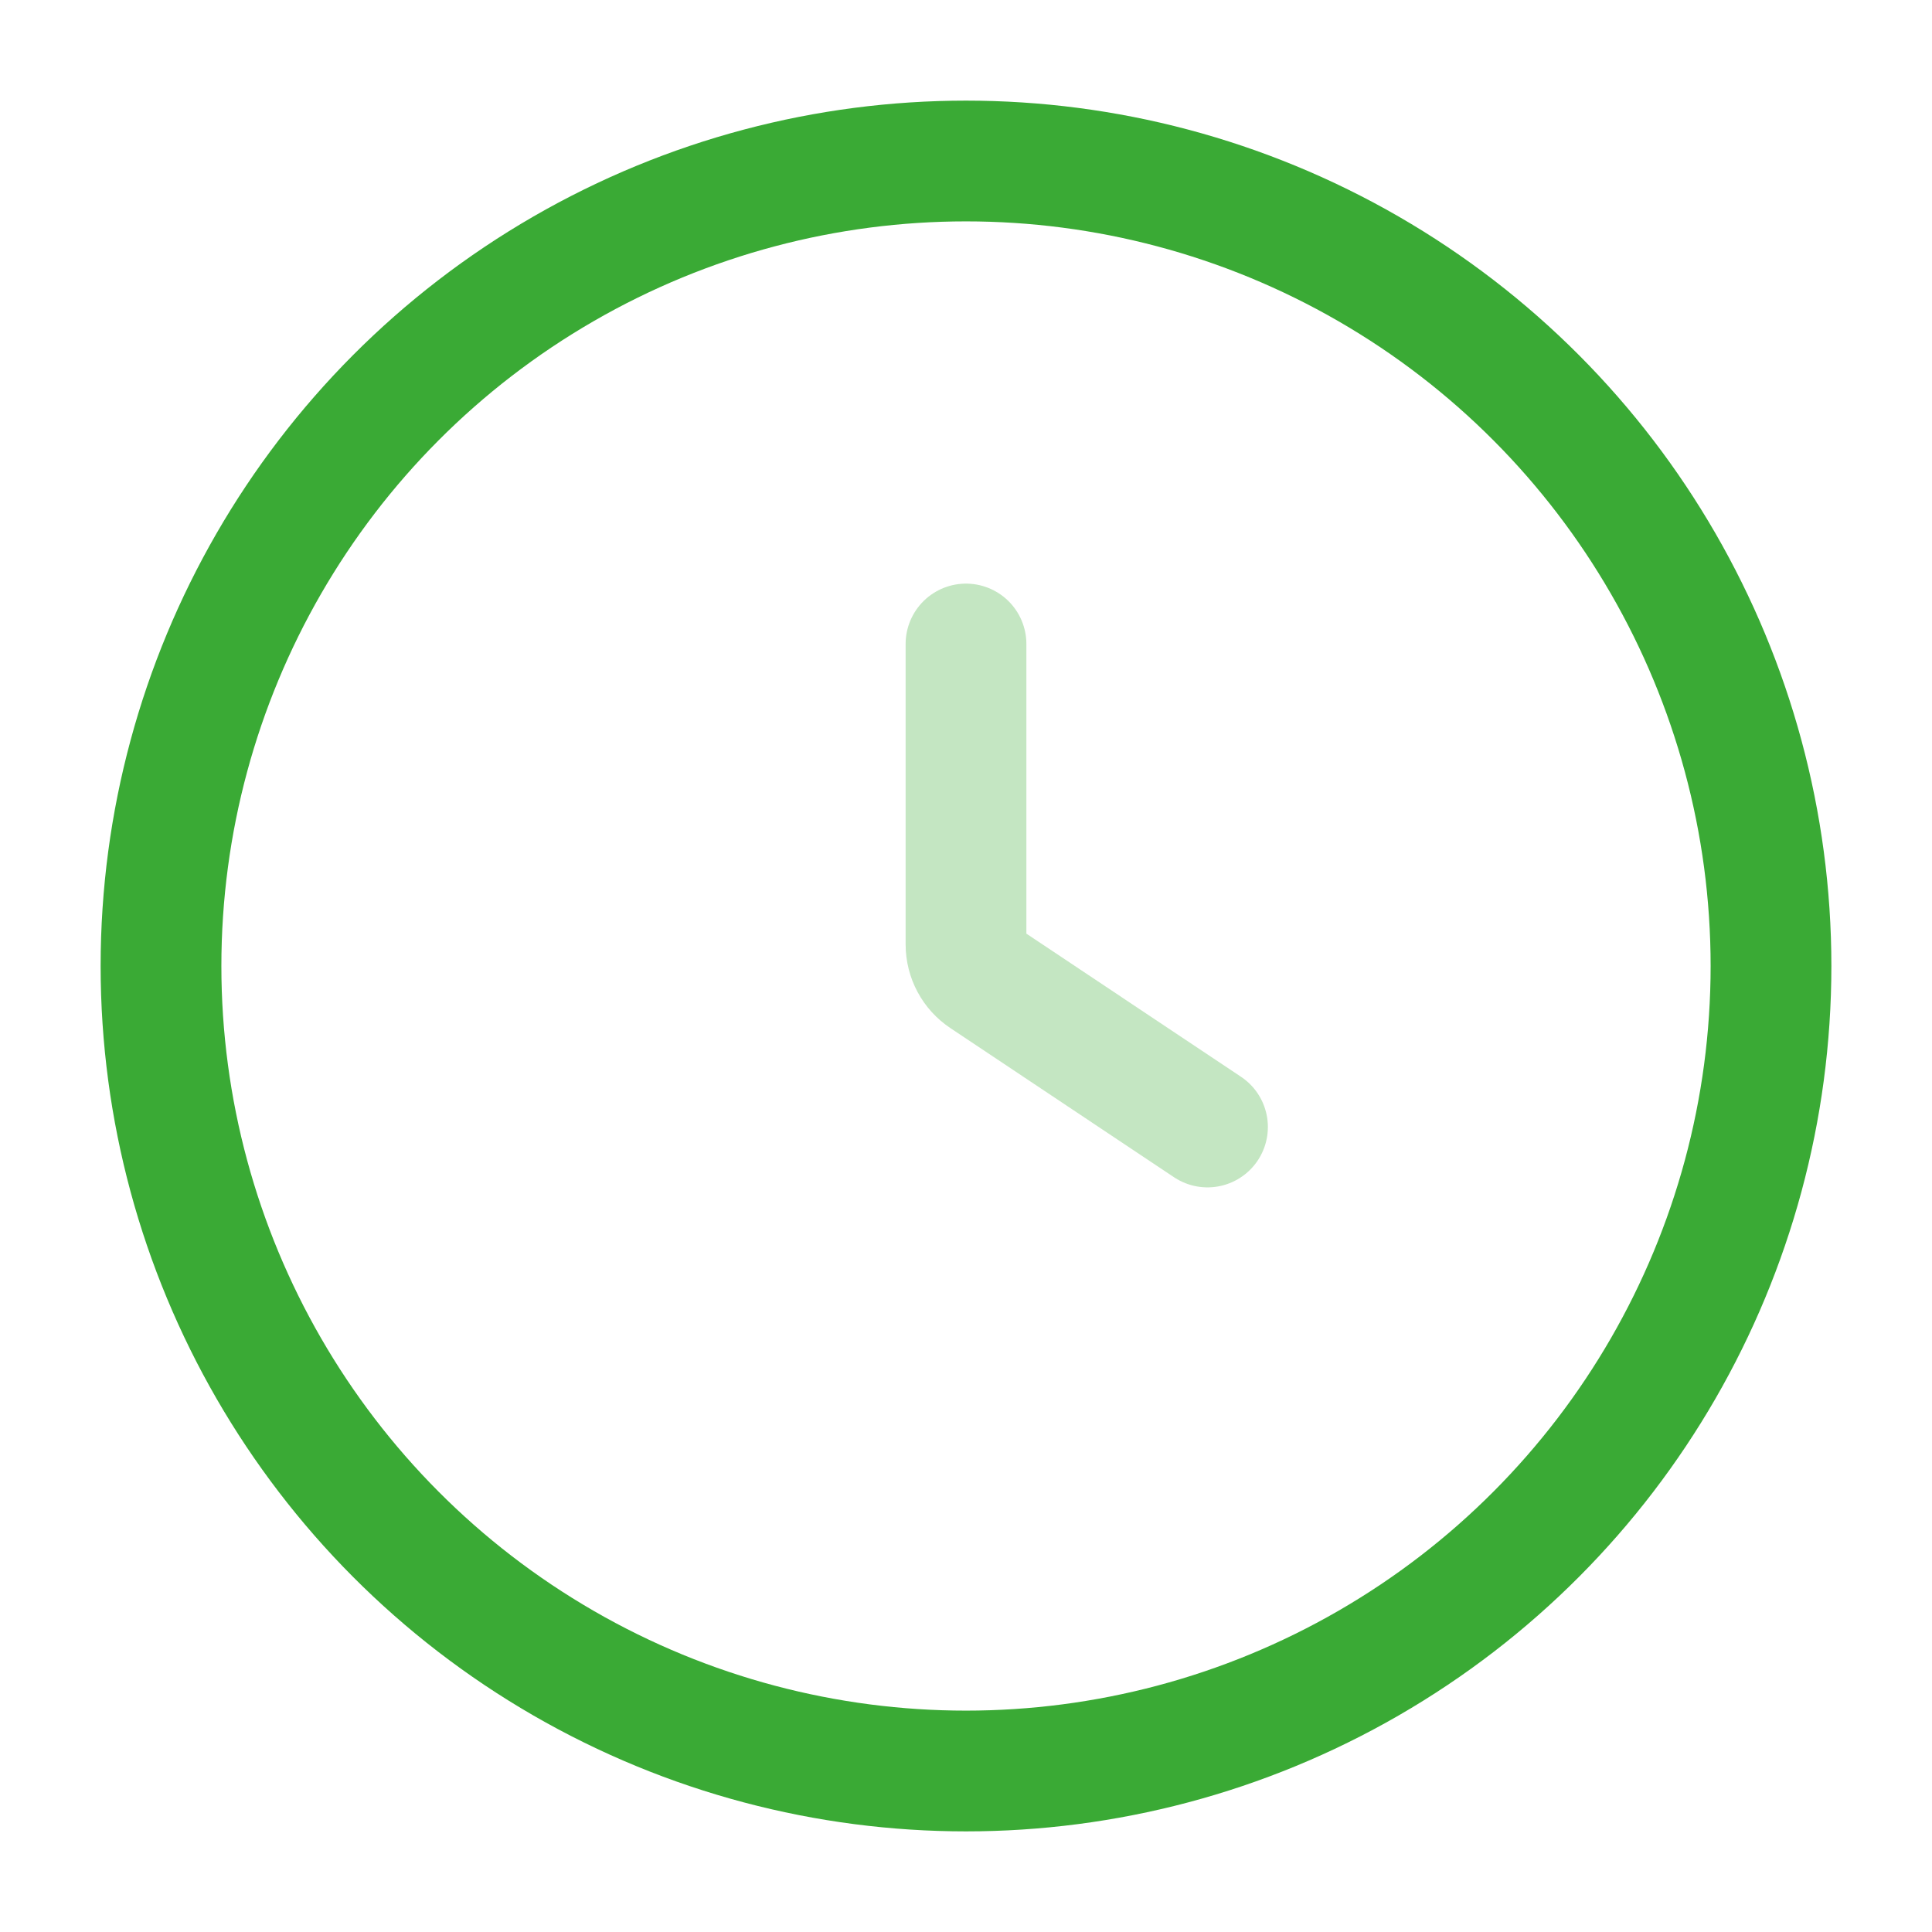
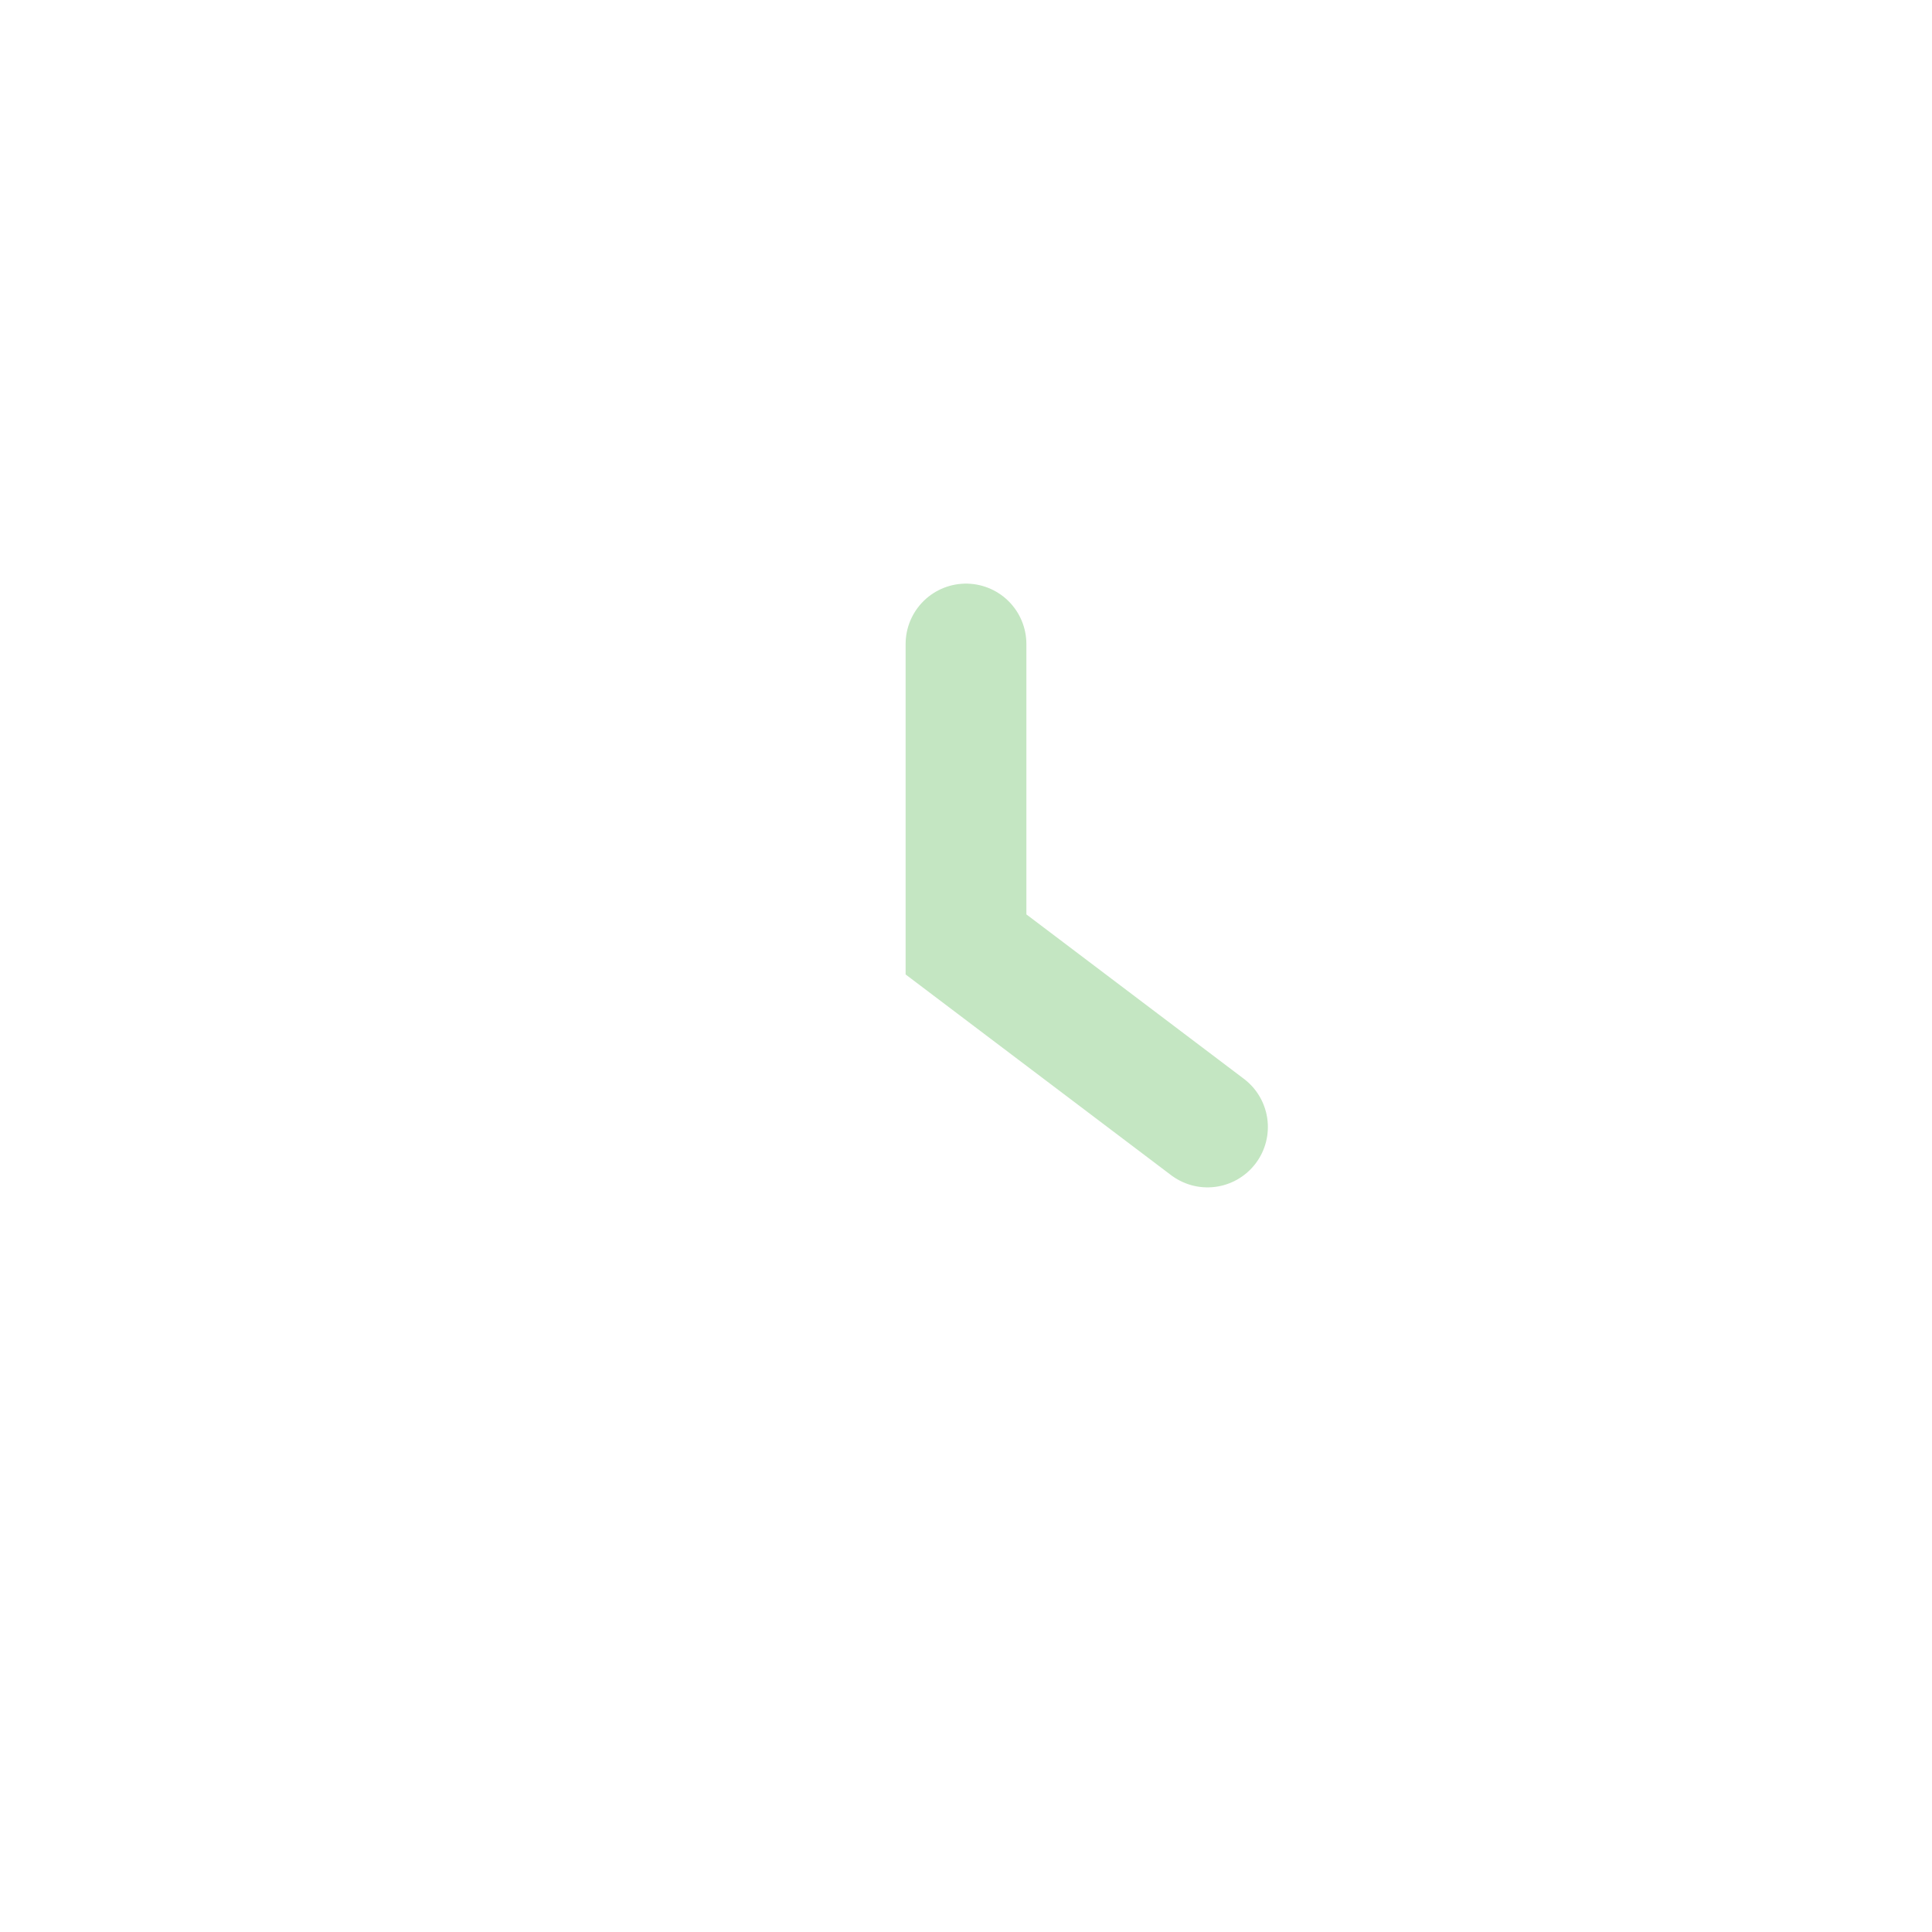
<svg xmlns="http://www.w3.org/2000/svg" width="24" height="24" viewBox="0 0 24 24" fill="none">
-   <circle cx="12" cy="12" r="10" stroke="#3AAA35" stroke-width="1.5" />
-   <path opacity="0.3" d="M12 8V11.732C12 11.9 12.084 12.056 12.223 12.148L15 14" stroke="#3AAA35" stroke-width="1.5" stroke-linecap="round" />
+   <path opacity="0.3" d="M12 8V11.732L15 14" stroke="#3AAA35" stroke-width="1.5" stroke-linecap="round" />
</svg>